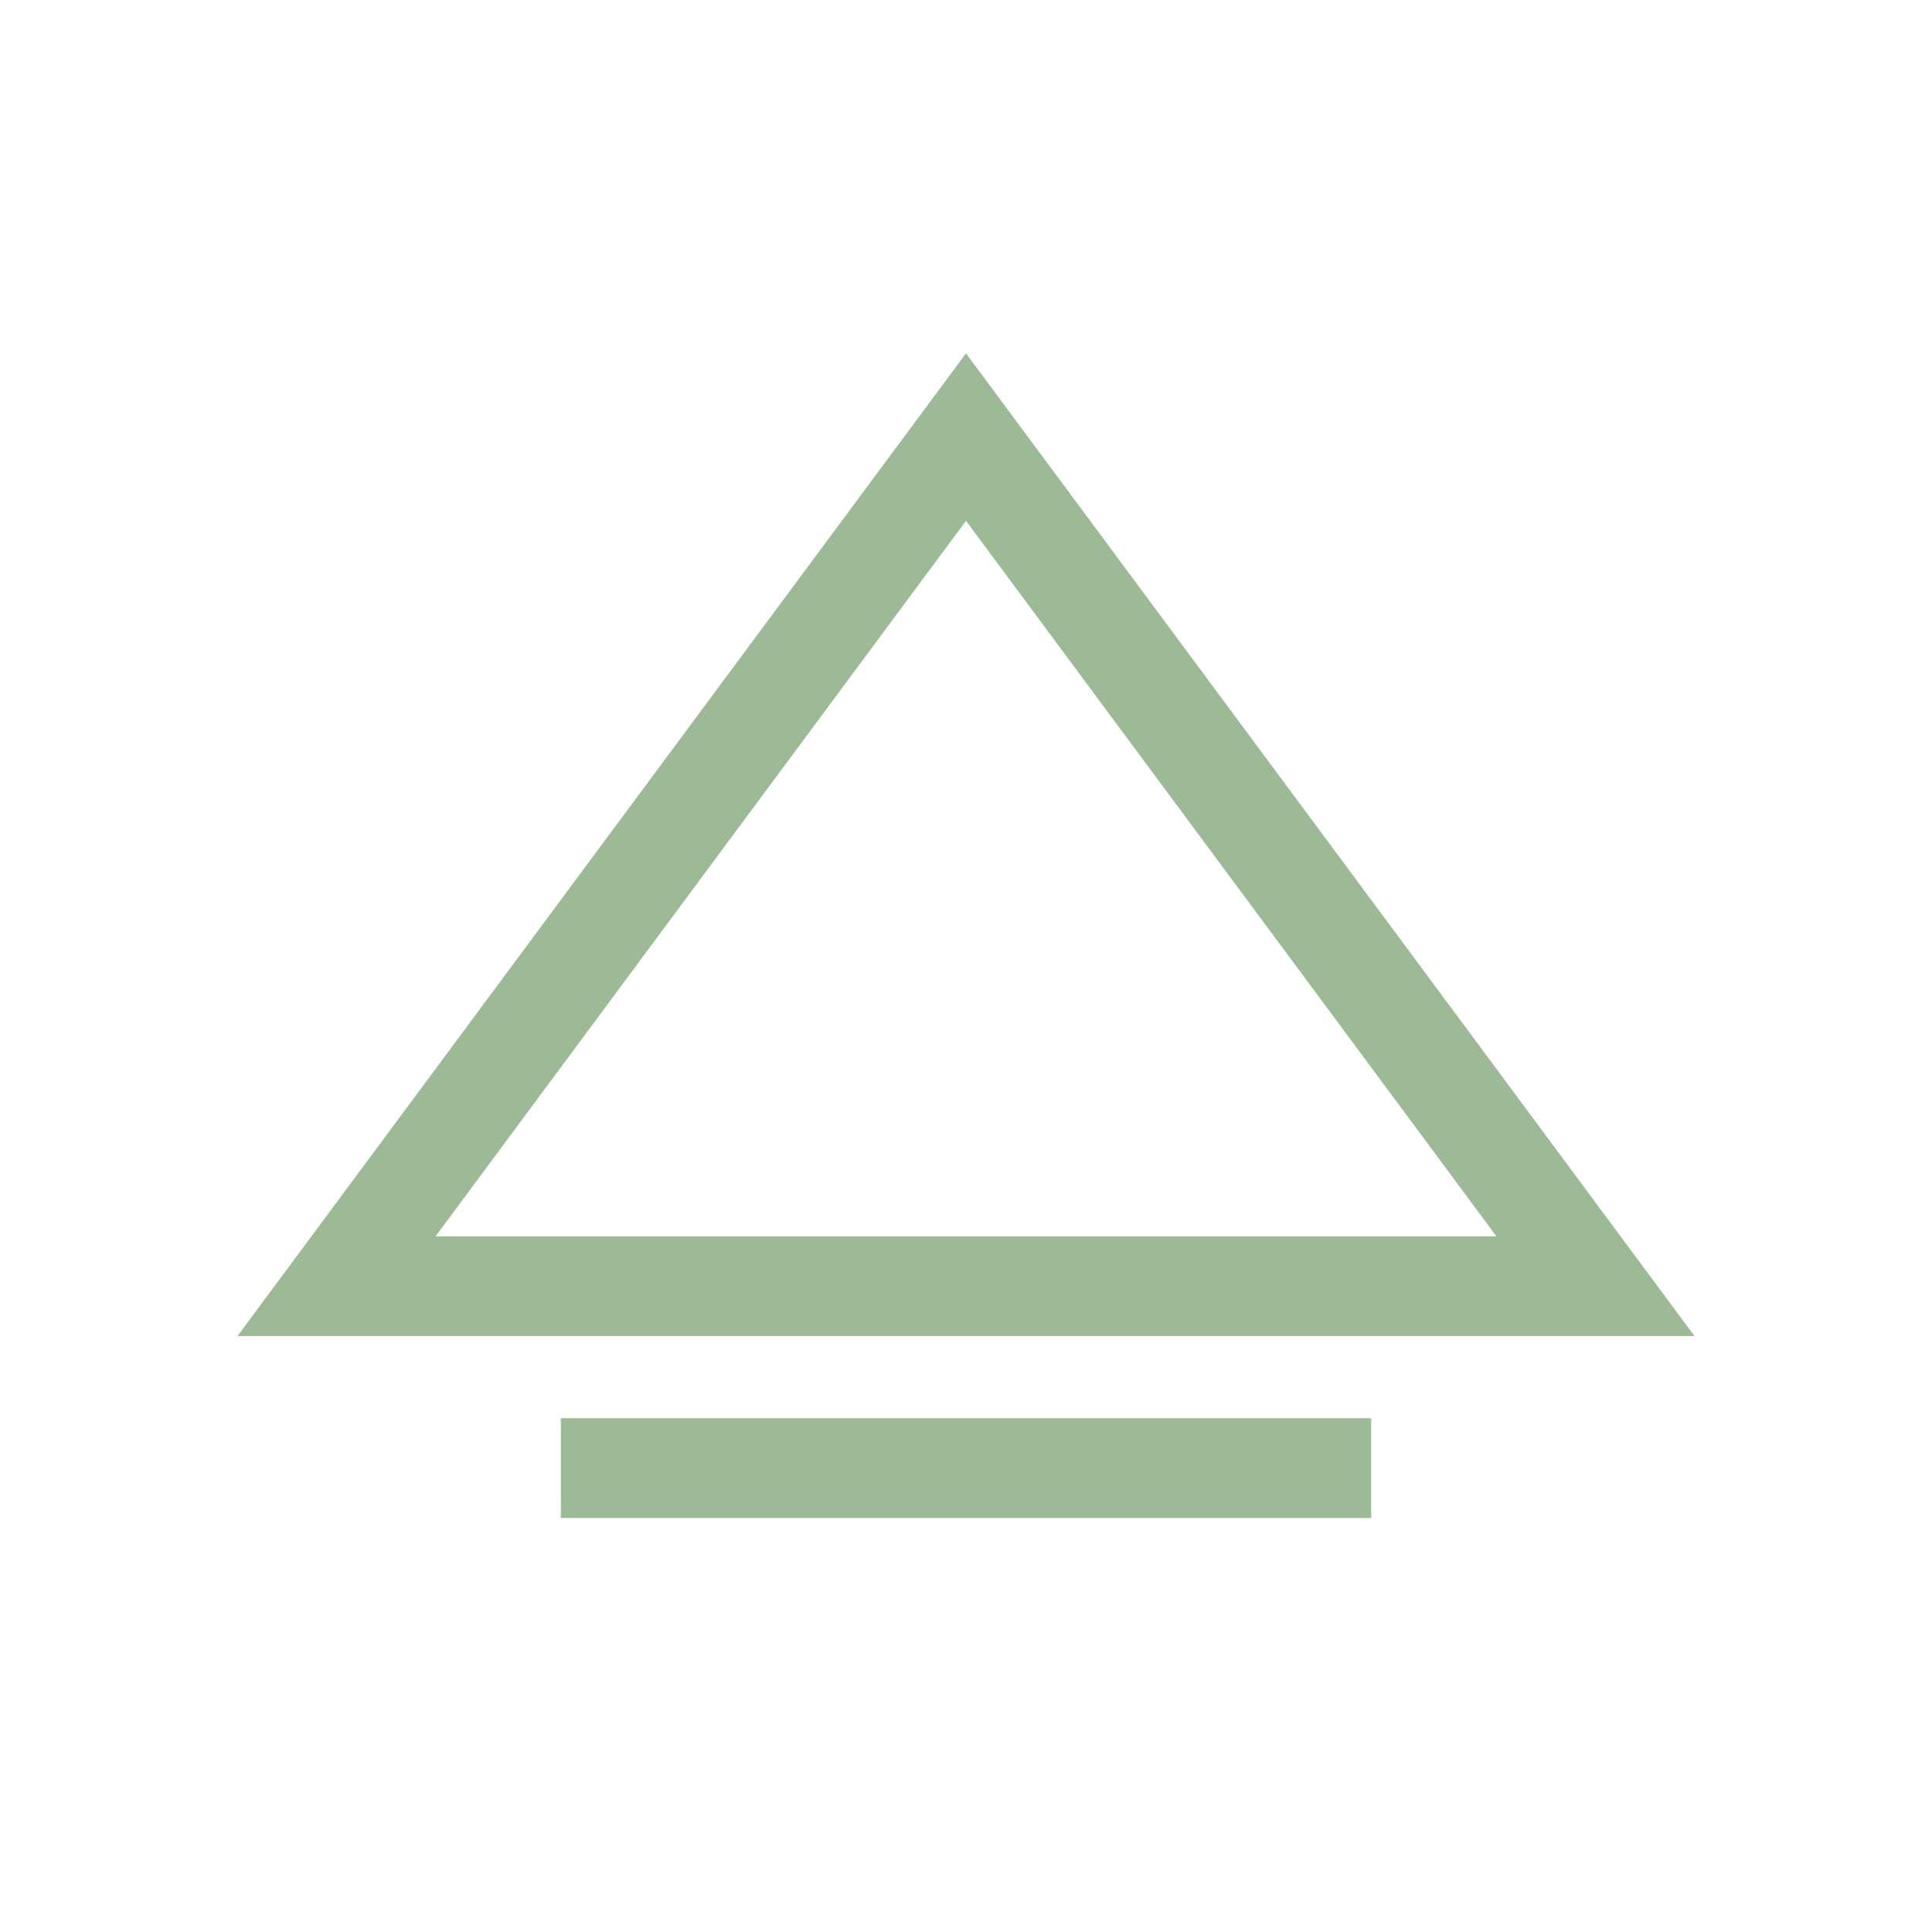
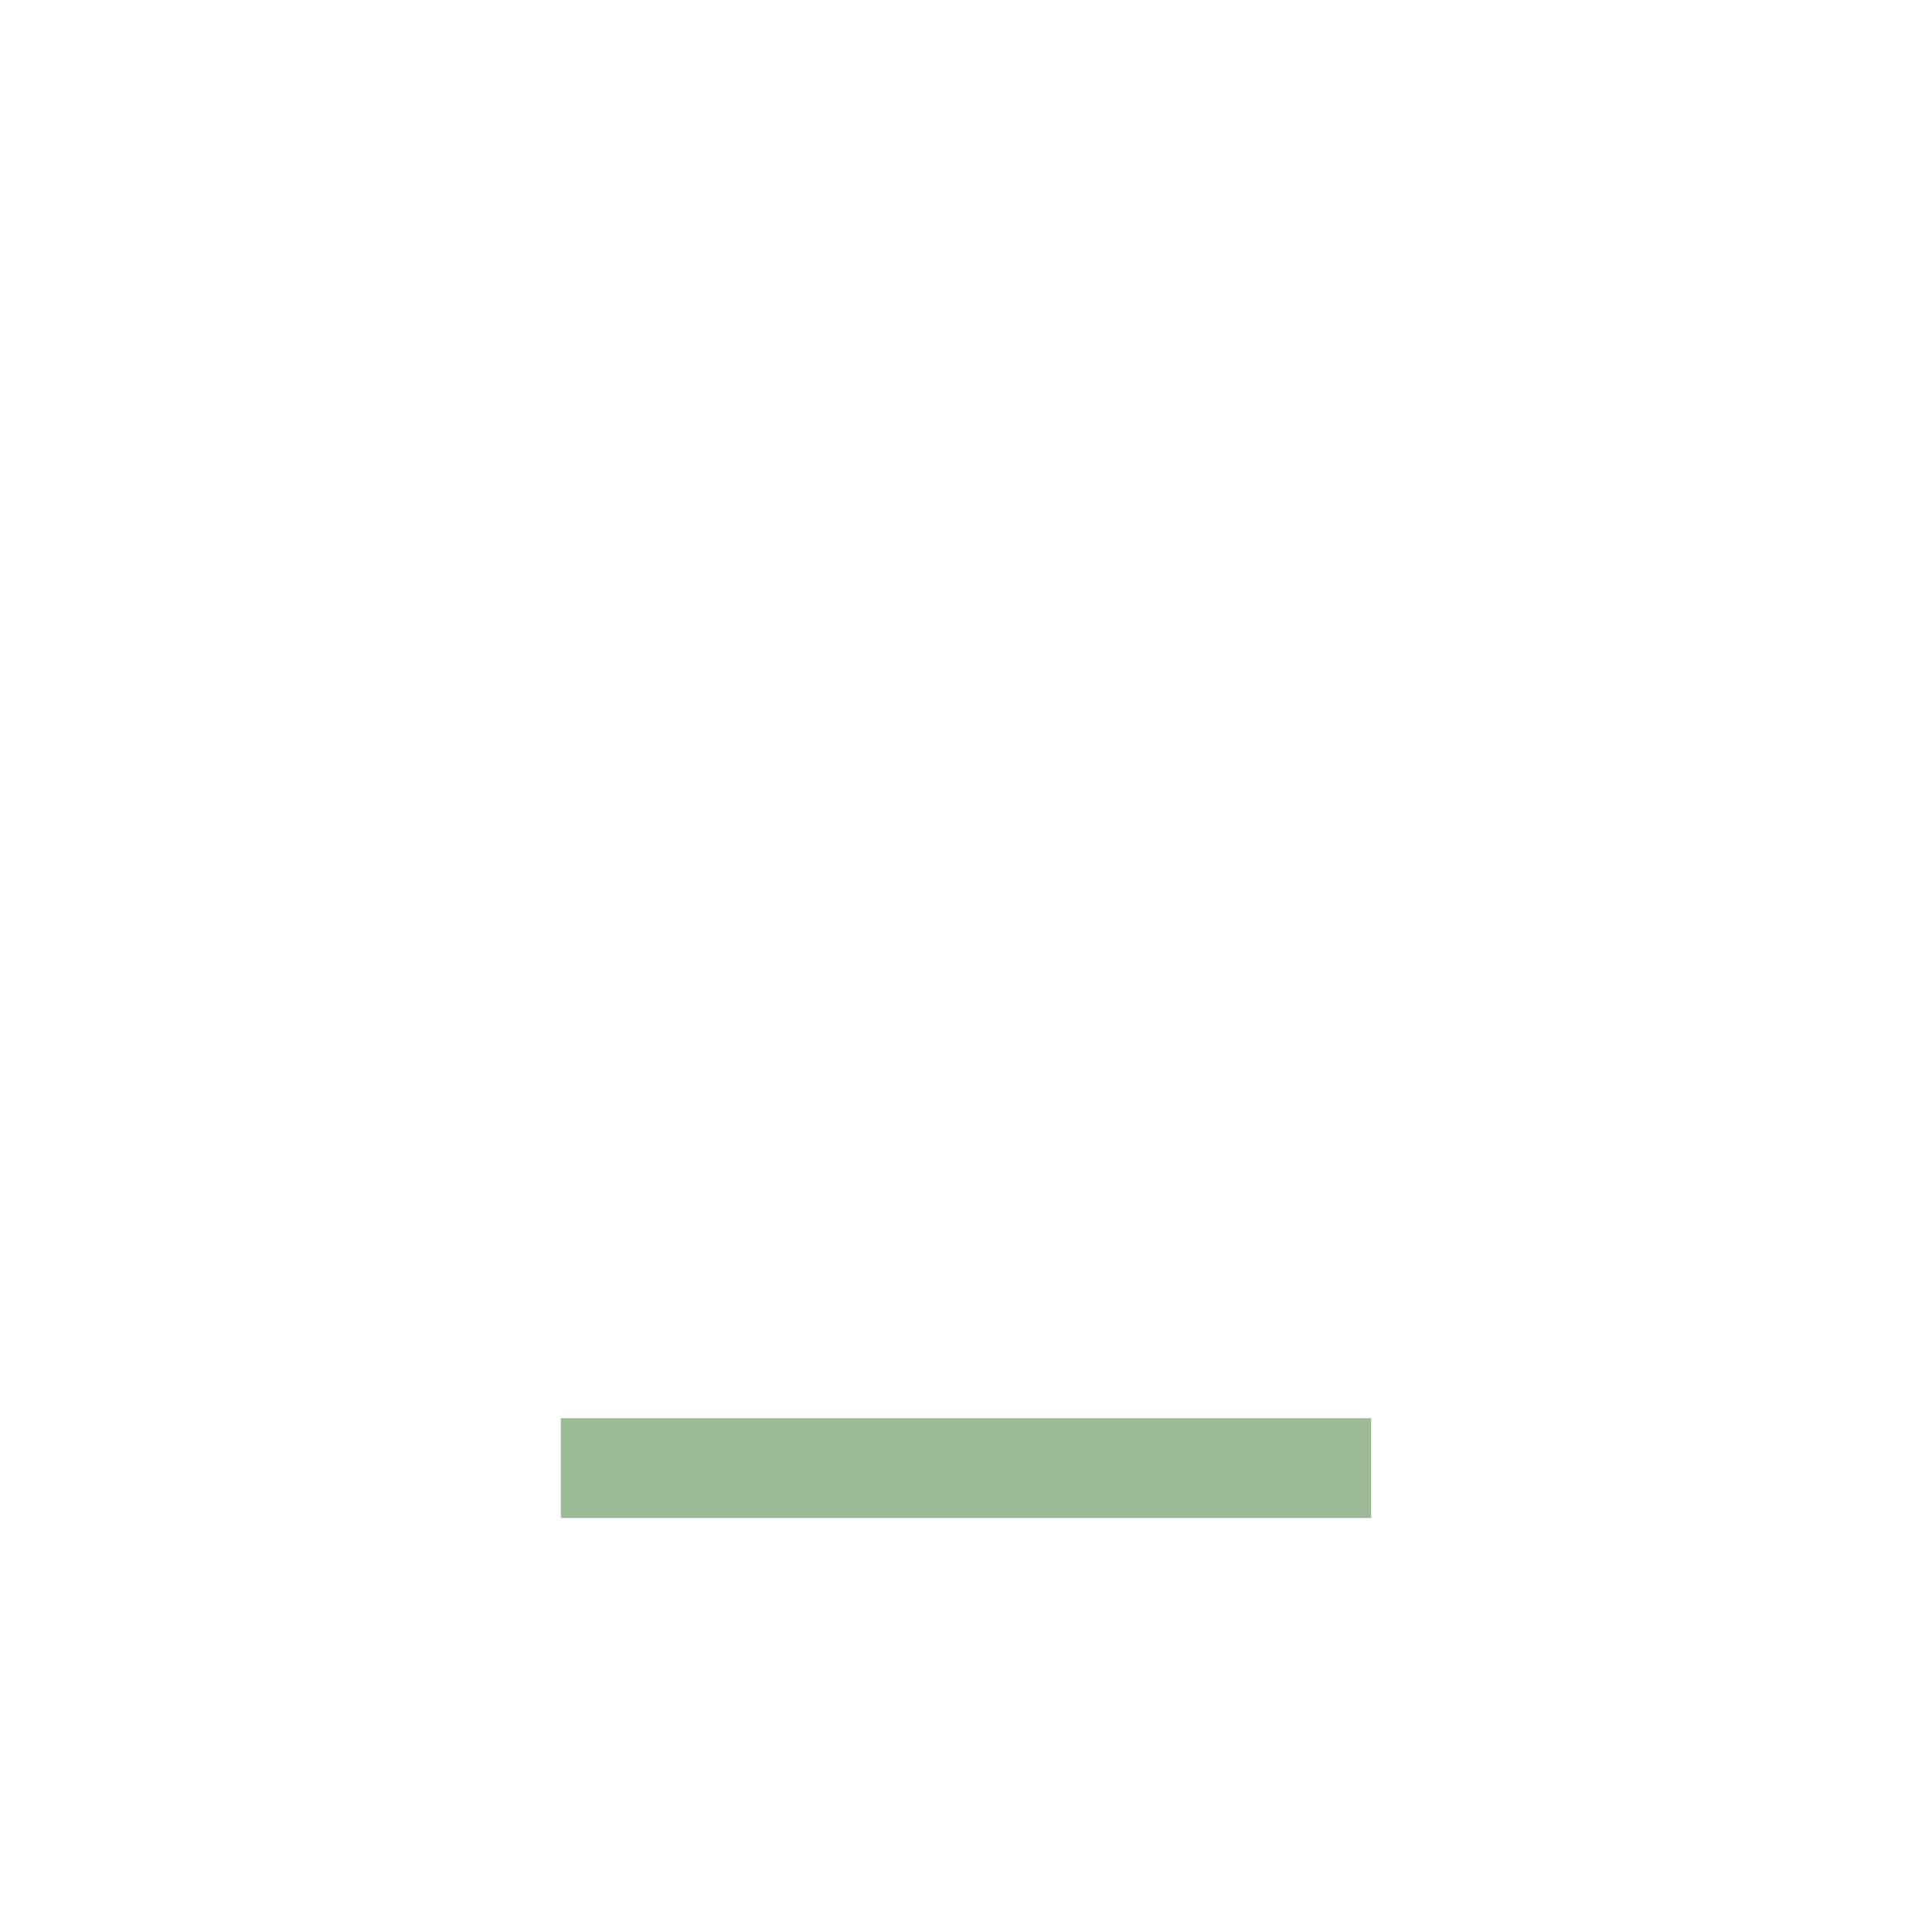
<svg xmlns="http://www.w3.org/2000/svg" width="100%" height="100%" viewBox="0 0 155 155" version="1.1" xml:space="preserve" style="fill-rule:evenodd;clip-rule:evenodd;stroke-linecap:square;stroke-linejoin:round;stroke-miterlimit:1.5;">
  <g transform="matrix(1,0,0,1,-19.055,-11.6)">
-     <path d="M96.555,39.949L155,118.788L38.11,118.788L96.555,39.949ZM96.555,53.382L53.999,110.788L139.111,110.788L96.555,53.382Z" style="fill:rgb(157,186,150);" />
-   </g>
+     </g>
  <g transform="matrix(1,0,0,1,2.32,3)">
    <path d="M46.675,114.783L103.686,114.783" style="fill:none;stroke:rgb(157,186,150);stroke-width:8px;" />
  </g>
</svg>